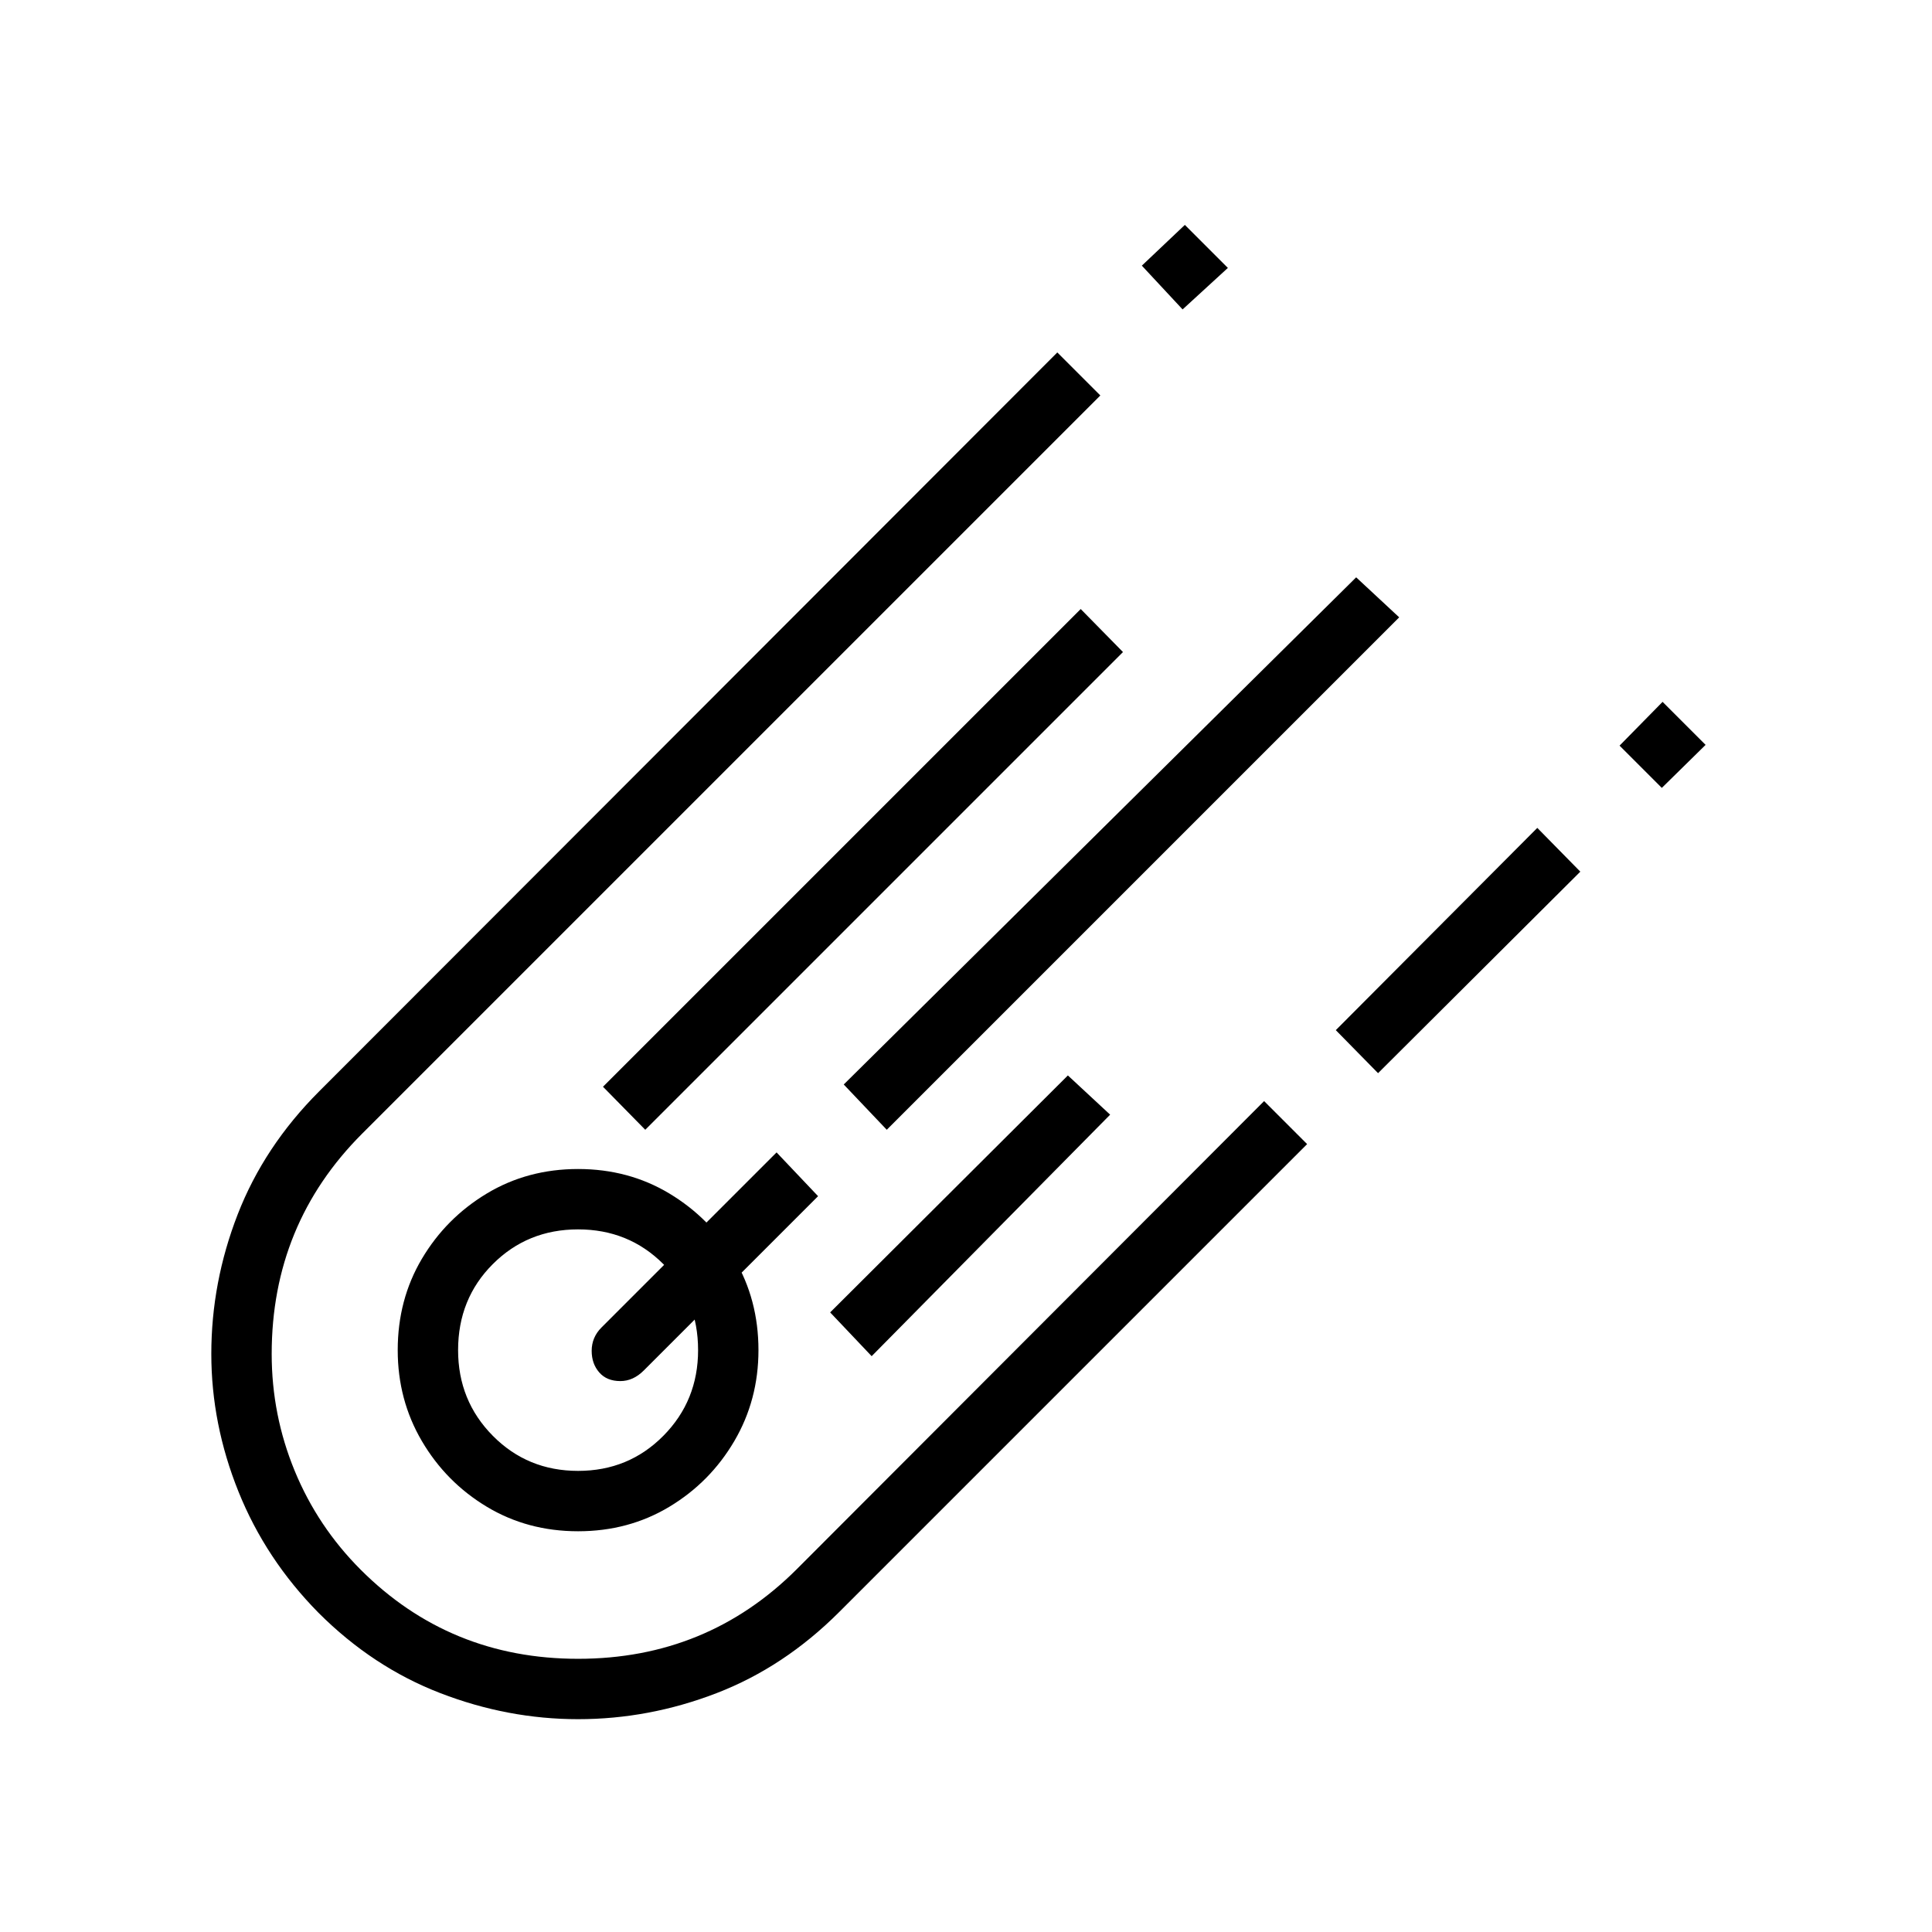
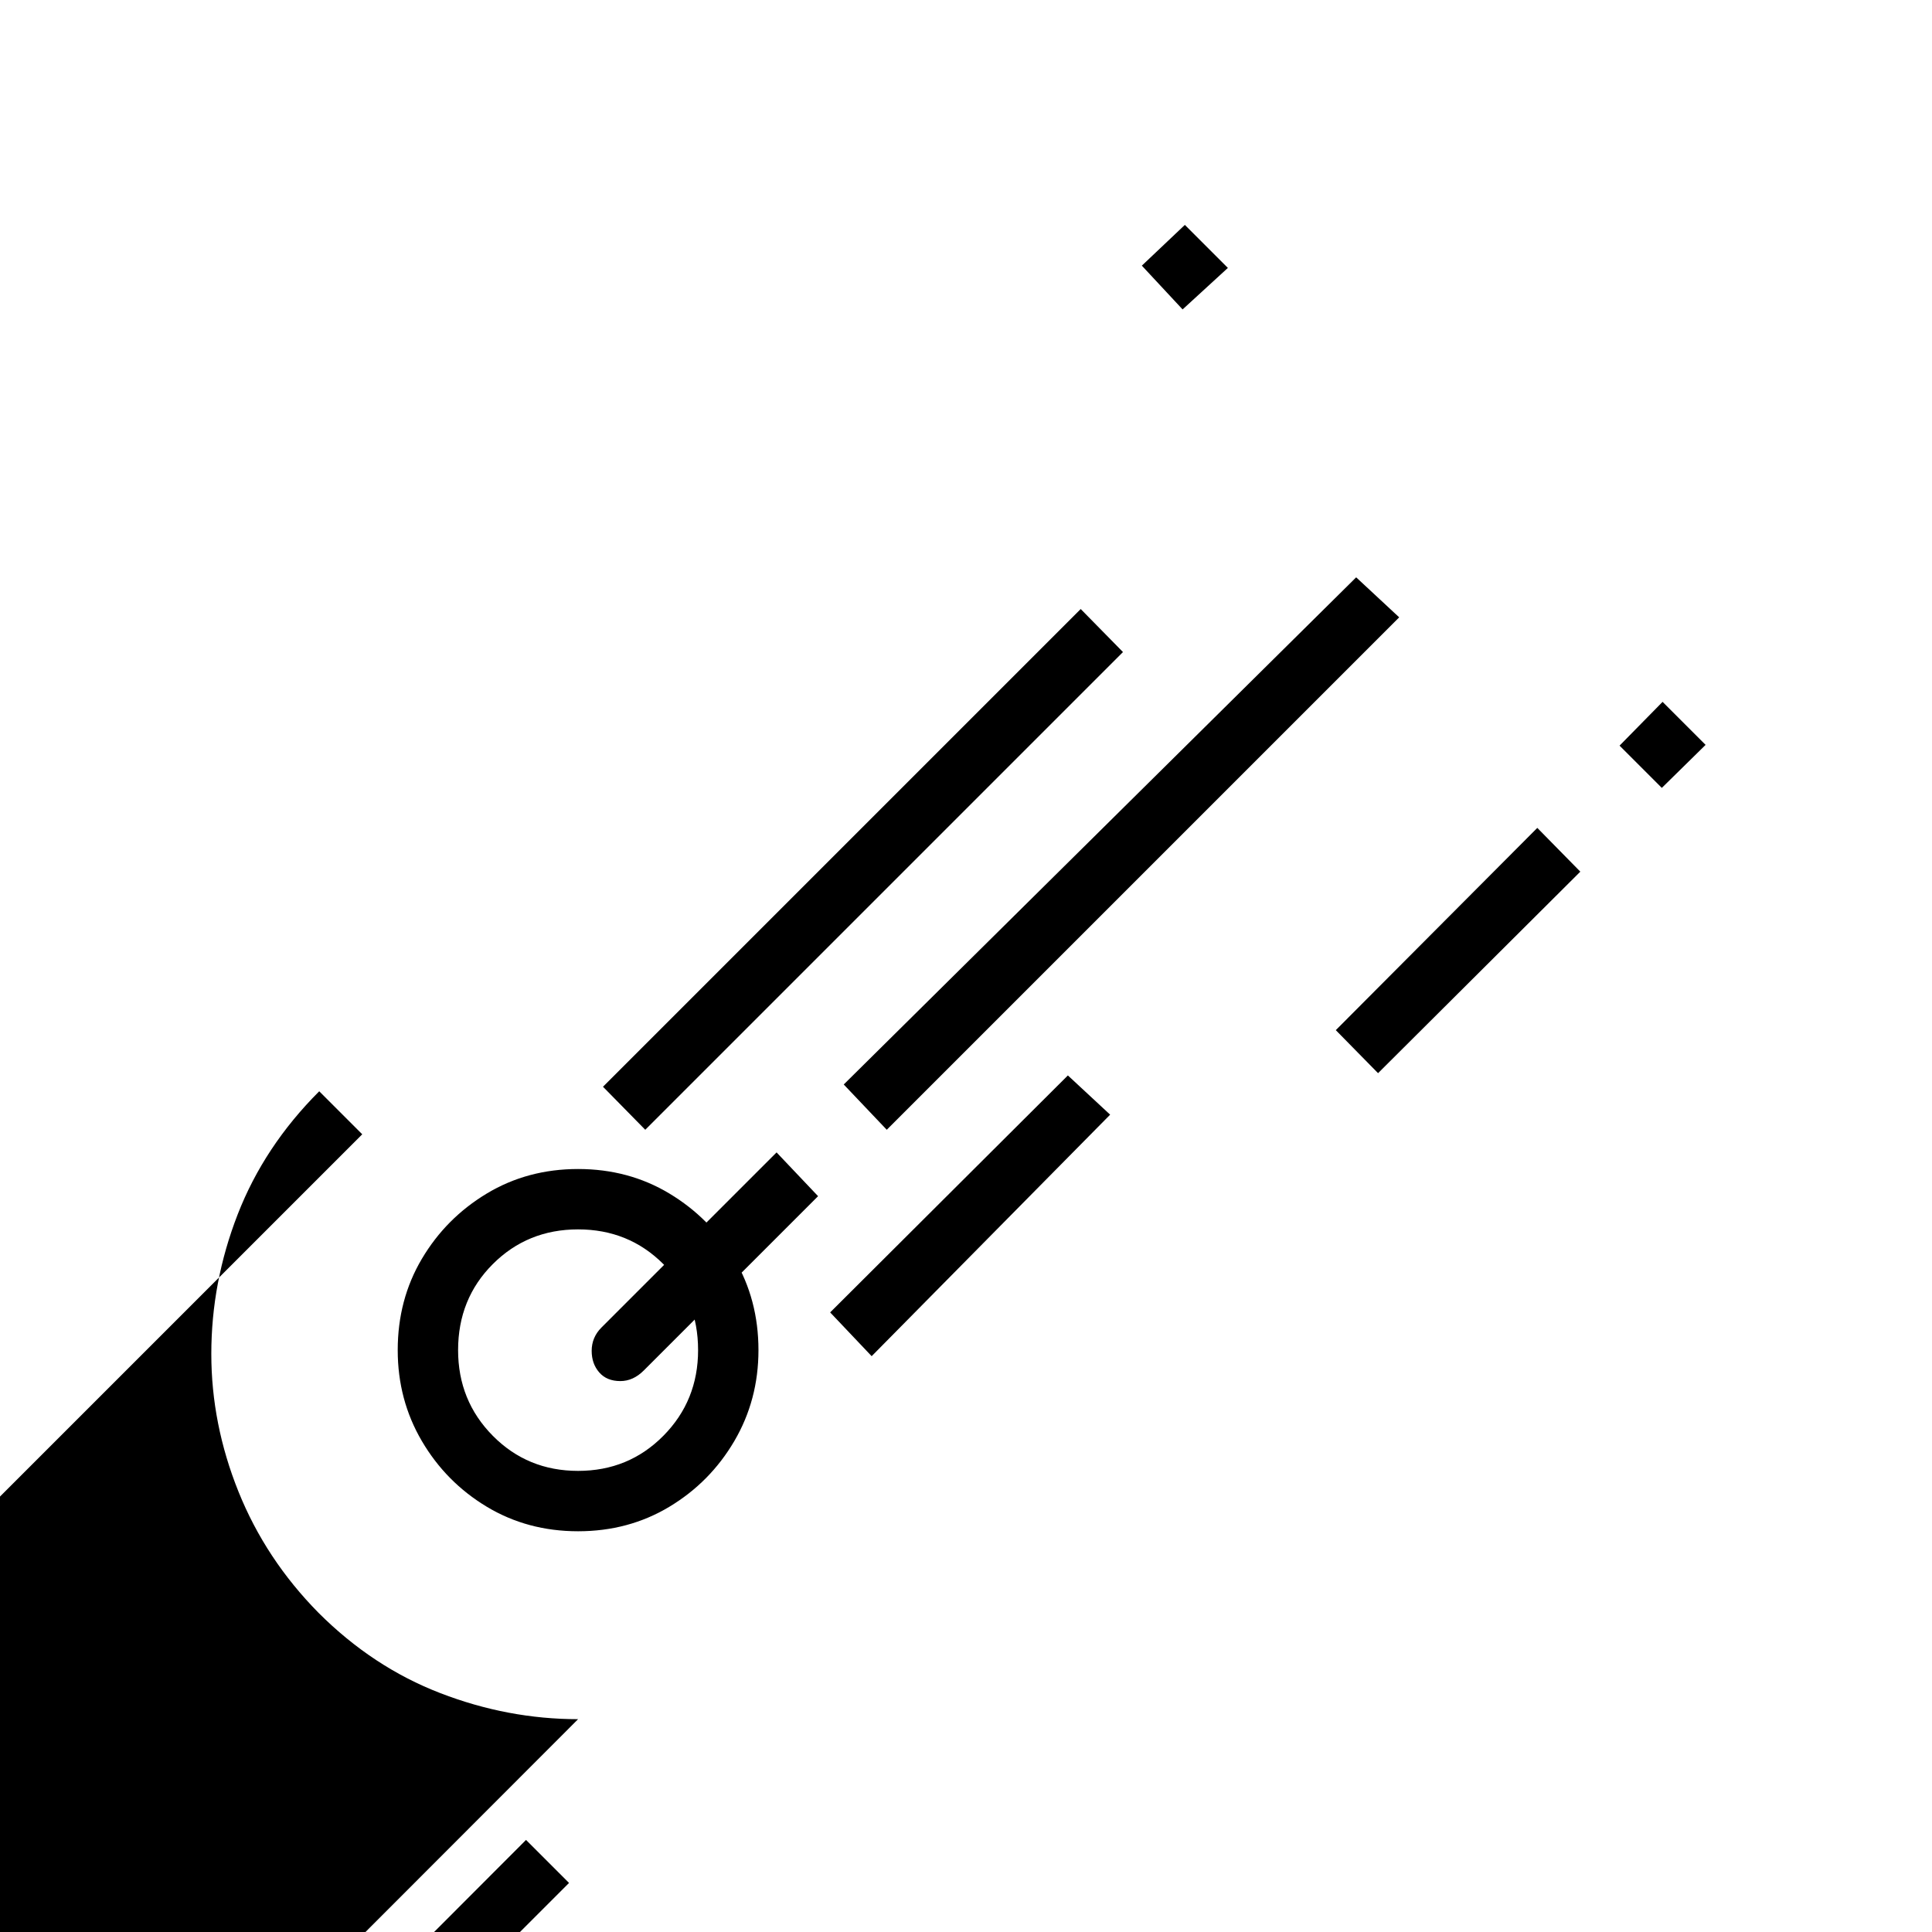
<svg xmlns="http://www.w3.org/2000/svg" version="1.1" viewBox="30 -350 2560 2560">
-   <path fill="currentColor" d="M796 1928q-93 0 -182.5 -34.5t-161.5 -106.5q-70 -71 -106 -160.5t-36 -182.5q0 -95 35 -185t108 -163l978 -979l57 57l-978 978q-120 120 -120 292q0 81 30.5 155t87.5 131q118 118 288 118q171 0 290 -119l619 -620l57 57l-620 620q-73 73 -162.5 107.5t-183.5 34.5z M796 1679q-67 0 -121 -32.5t-86 -87t-32 -120.5q0 -67 32 -121t86 -86.5t121 -32.5t121 32.5t86 86.5t32 121q0 66 -32 120.5t-86 87t-121 32.5zM796 1599q67 0 113 -46.5t46 -113.5q0 -68 -46 -114t-113 -46t-113 46t-46 114q0 67 46 113.5t113 46.5zM852 1480 q-18 0 -28 -11.5t-10 -28.5q0 -18 13 -31l232 -232l55 58l-231 231q-14 14 -31 14zM1185 1447l-55 -58l315 -314l56 52zM885 1147l-56 -57l633 -633l56 57zM1205 1147l-57 -60l679 -672l57 53zM1856 1072l-56 -57l267 -268l57 58zM1597 60l-54 -58l57 -54l57 57zM2232 694 l-56 -56l57 -58l57 57z" />
+   <path fill="currentColor" d="M796 1928q-93 0 -182.5 -34.5t-161.5 -106.5q-70 -71 -106 -160.5t-36 -182.5q0 -95 35 -185t108 -163l57 57l-978 978q-120 120 -120 292q0 81 30.5 155t87.5 131q118 118 288 118q171 0 290 -119l619 -620l57 57l-620 620q-73 73 -162.5 107.5t-183.5 34.5z M796 1679q-67 0 -121 -32.5t-86 -87t-32 -120.5q0 -67 32 -121t86 -86.5t121 -32.5t121 32.5t86 86.5t32 121q0 66 -32 120.5t-86 87t-121 32.5zM796 1599q67 0 113 -46.5t46 -113.5q0 -68 -46 -114t-113 -46t-113 46t-46 114q0 67 46 113.5t113 46.5zM852 1480 q-18 0 -28 -11.5t-10 -28.5q0 -18 13 -31l232 -232l55 58l-231 231q-14 14 -31 14zM1185 1447l-55 -58l315 -314l56 52zM885 1147l-56 -57l633 -633l56 57zM1205 1147l-57 -60l679 -672l57 53zM1856 1072l-56 -57l267 -268l57 58zM1597 60l-54 -58l57 -54l57 57zM2232 694 l-56 -56l57 -58l57 57z" />
</svg>